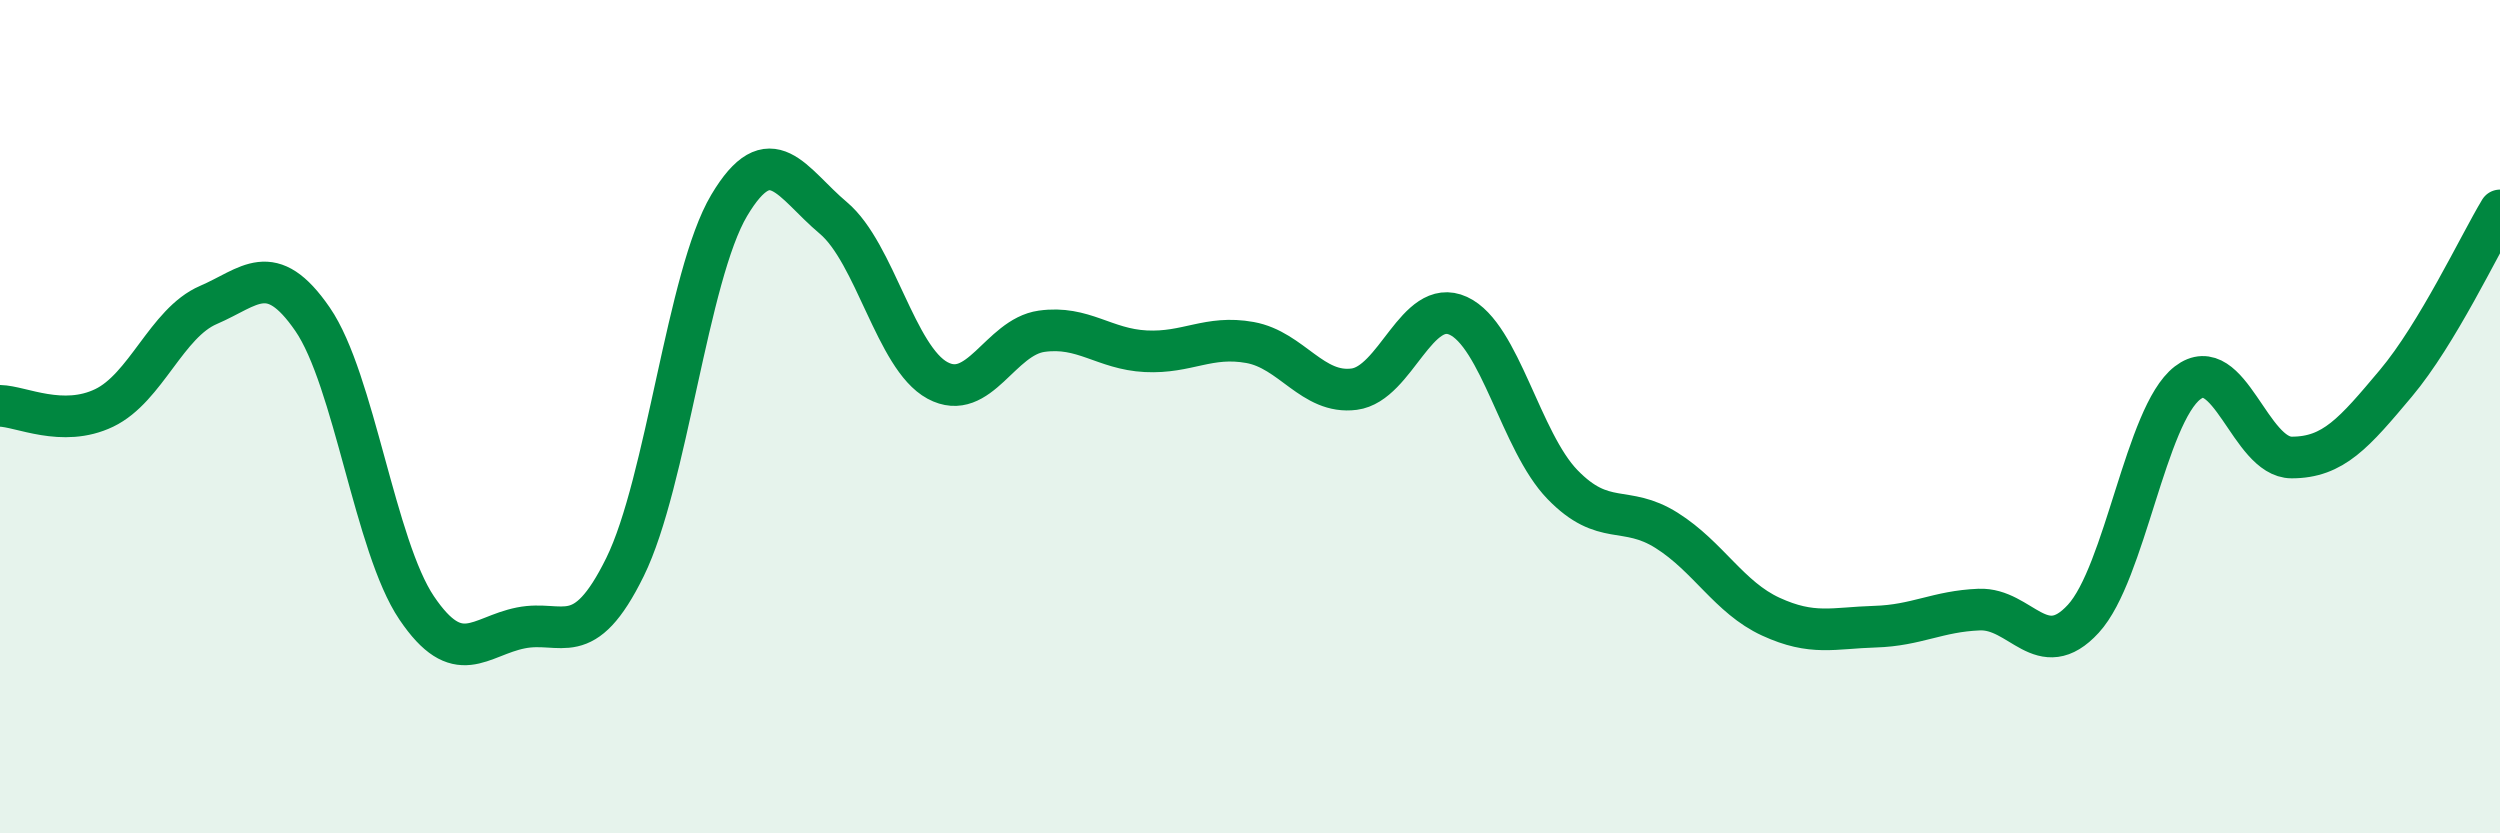
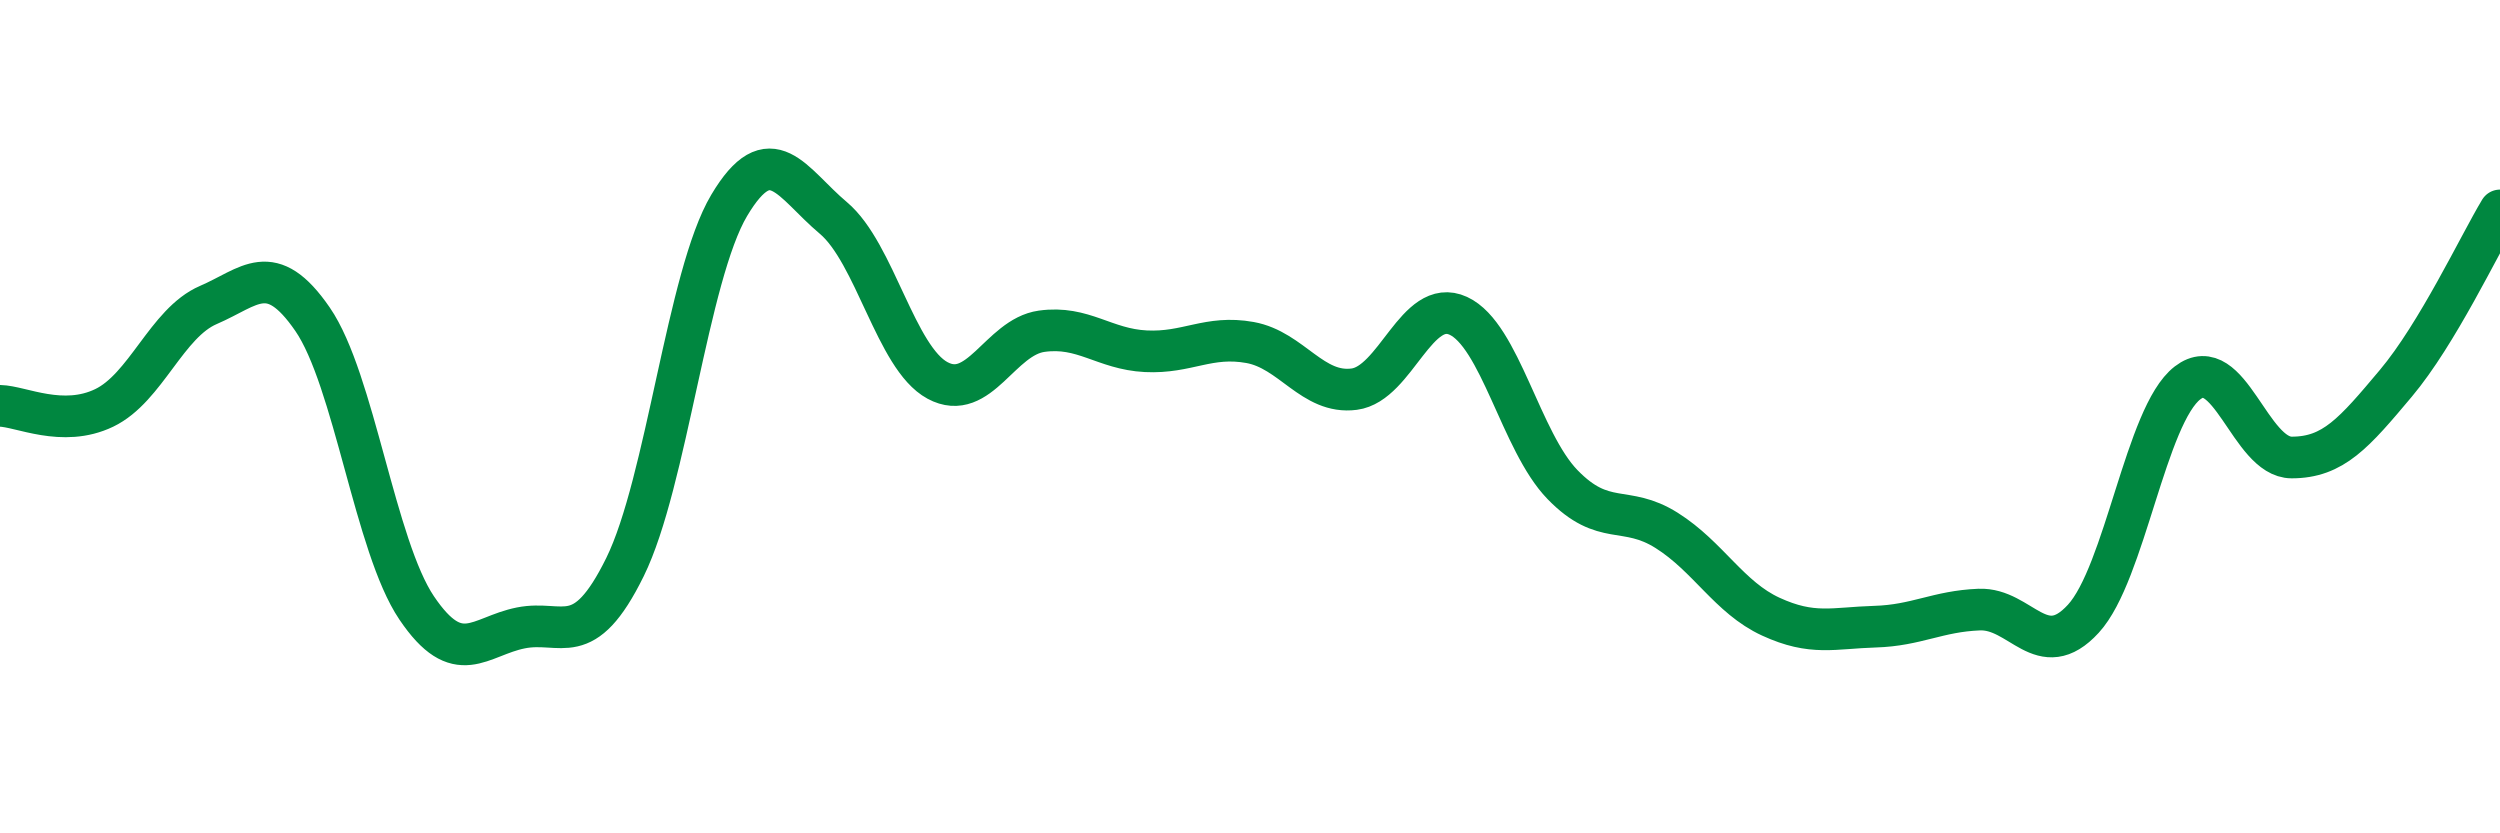
<svg xmlns="http://www.w3.org/2000/svg" width="60" height="20" viewBox="0 0 60 20">
-   <path d="M 0,9.74 C 0.5,9.75 1.5,10.27 2.5,9.79 C 3.5,9.31 4,7.75 5,7.32 C 6,6.89 6.5,6.21 7.5,7.66 C 8.5,9.11 9,13.11 10,14.59 C 11,16.07 11.5,15.27 12.5,15.07 C 13.5,14.87 14,15.64 15,13.61 C 16,11.58 16.5,6.61 17.5,4.93 C 18.5,3.25 19,4.39 20,5.23 C 21,6.07 21.5,8.59 22.5,9.13 C 23.5,9.67 24,8.09 25,7.95 C 26,7.81 26.5,8.38 27.5,8.43 C 28.5,8.48 29,8.04 30,8.22 C 31,8.4 31.5,9.47 32.5,9.34 C 33.5,9.21 34,7.12 35,7.58 C 36,8.04 36.5,10.6 37.5,11.63 C 38.5,12.66 39,12.1 40,12.73 C 41,13.36 41.5,14.34 42.5,14.8 C 43.5,15.26 44,15.07 45,15.04 C 46,15.01 46.5,14.67 47.5,14.63 C 48.5,14.59 49,15.94 50,14.85 C 51,13.76 51.5,9.96 52.5,9.19 C 53.5,8.42 54,10.98 55,10.98 C 56,10.98 56.5,10.39 57.5,9.2 C 58.5,8.01 59.5,5.88 60,5.05L60 20L0 20Z" fill="#008740" opacity="0.1" stroke-linecap="round" stroke-linejoin="round" />
  <path d="M 0,9.74 C 0.5,9.75 1.5,10.27 2.5,9.79 C 3.5,9.31 4,7.75 5,7.32 C 6,6.89 6.5,6.21 7.5,7.66 C 8.5,9.11 9,13.11 10,14.59 C 11,16.07 11.5,15.27 12.5,15.07 C 13.5,14.87 14,15.64 15,13.61 C 16,11.58 16.5,6.61 17.5,4.93 C 18.5,3.25 19,4.39 20,5.23 C 21,6.07 21.5,8.59 22.5,9.13 C 23.5,9.67 24,8.09 25,7.95 C 26,7.81 26.5,8.38 27.5,8.43 C 28.5,8.48 29,8.04 30,8.22 C 31,8.4 31.5,9.47 32.5,9.34 C 33.5,9.21 34,7.12 35,7.58 C 36,8.04 36.5,10.6 37.5,11.63 C 38.5,12.66 39,12.1 40,12.73 C 41,13.36 41.5,14.34 42.5,14.8 C 43.5,15.26 44,15.07 45,15.04 C 46,15.01 46.5,14.67 47.5,14.63 C 48.5,14.59 49,15.94 50,14.85 C 51,13.76 51.5,9.96 52.5,9.19 C 53.5,8.42 54,10.98 55,10.98 C 56,10.98 56.5,10.39 57.5,9.2 C 58.5,8.01 59.5,5.88 60,5.05" stroke="#008740" stroke-width="1" fill="none" stroke-linecap="round" stroke-linejoin="round" />
</svg>